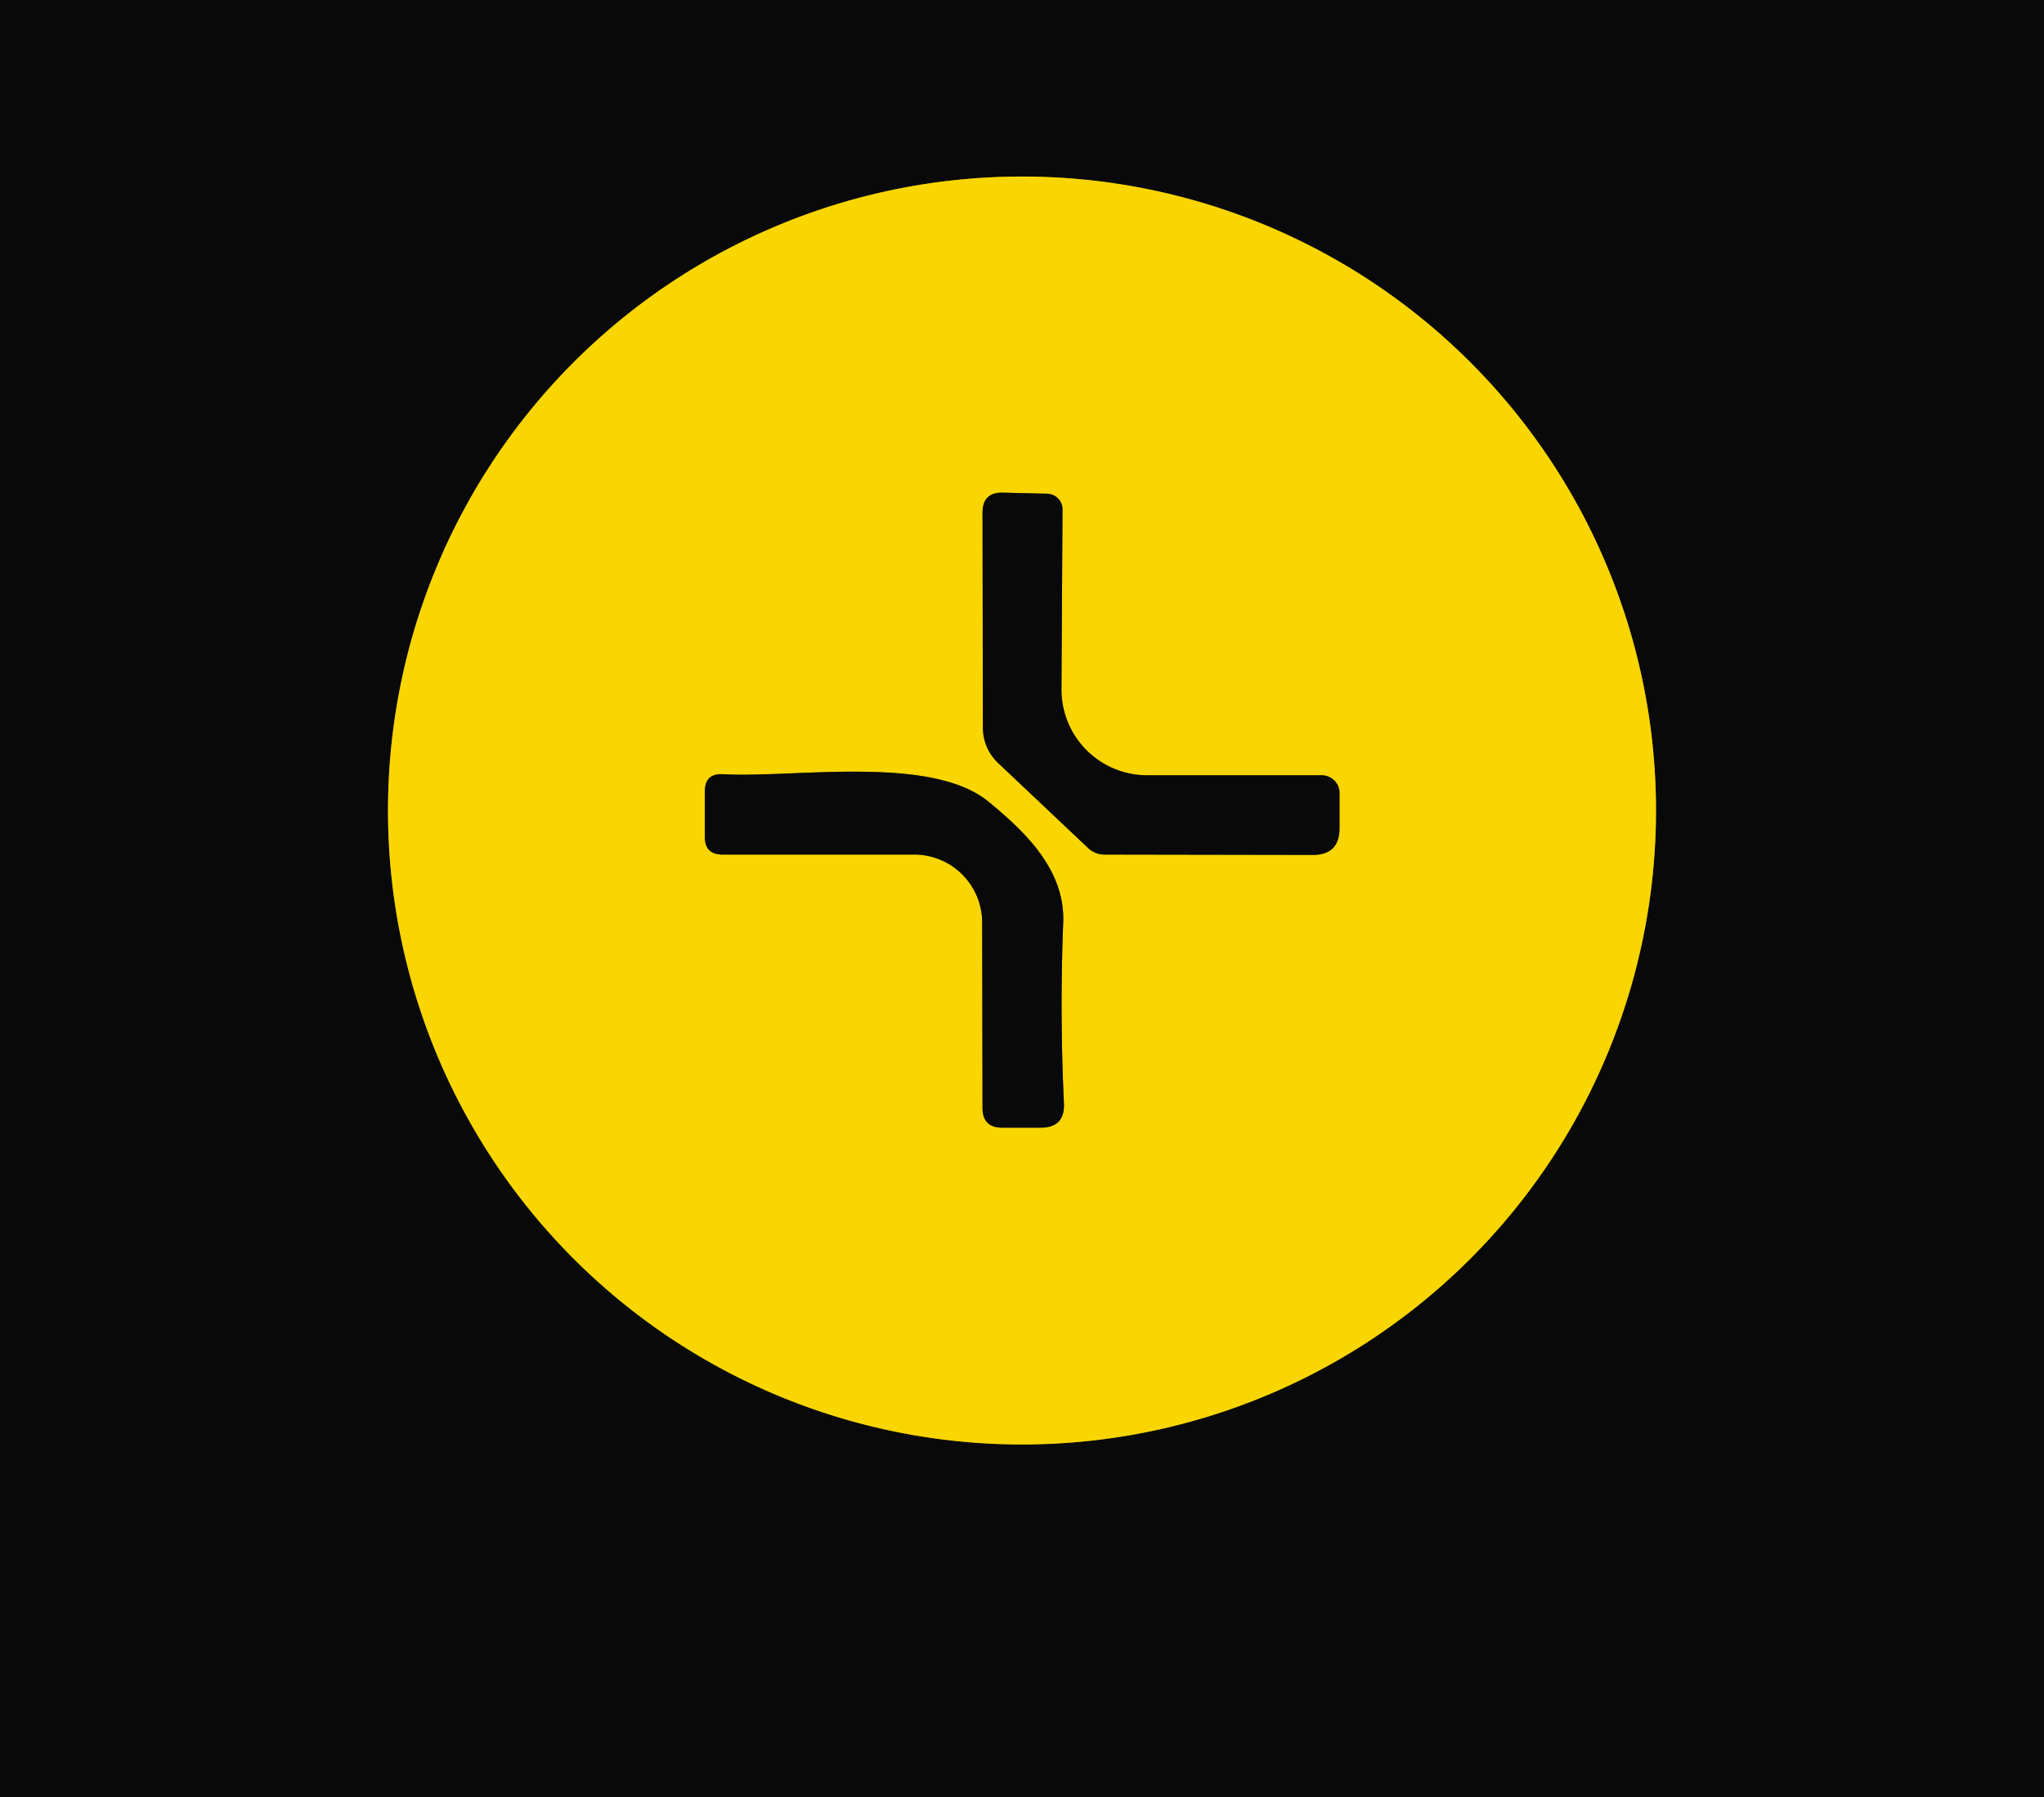
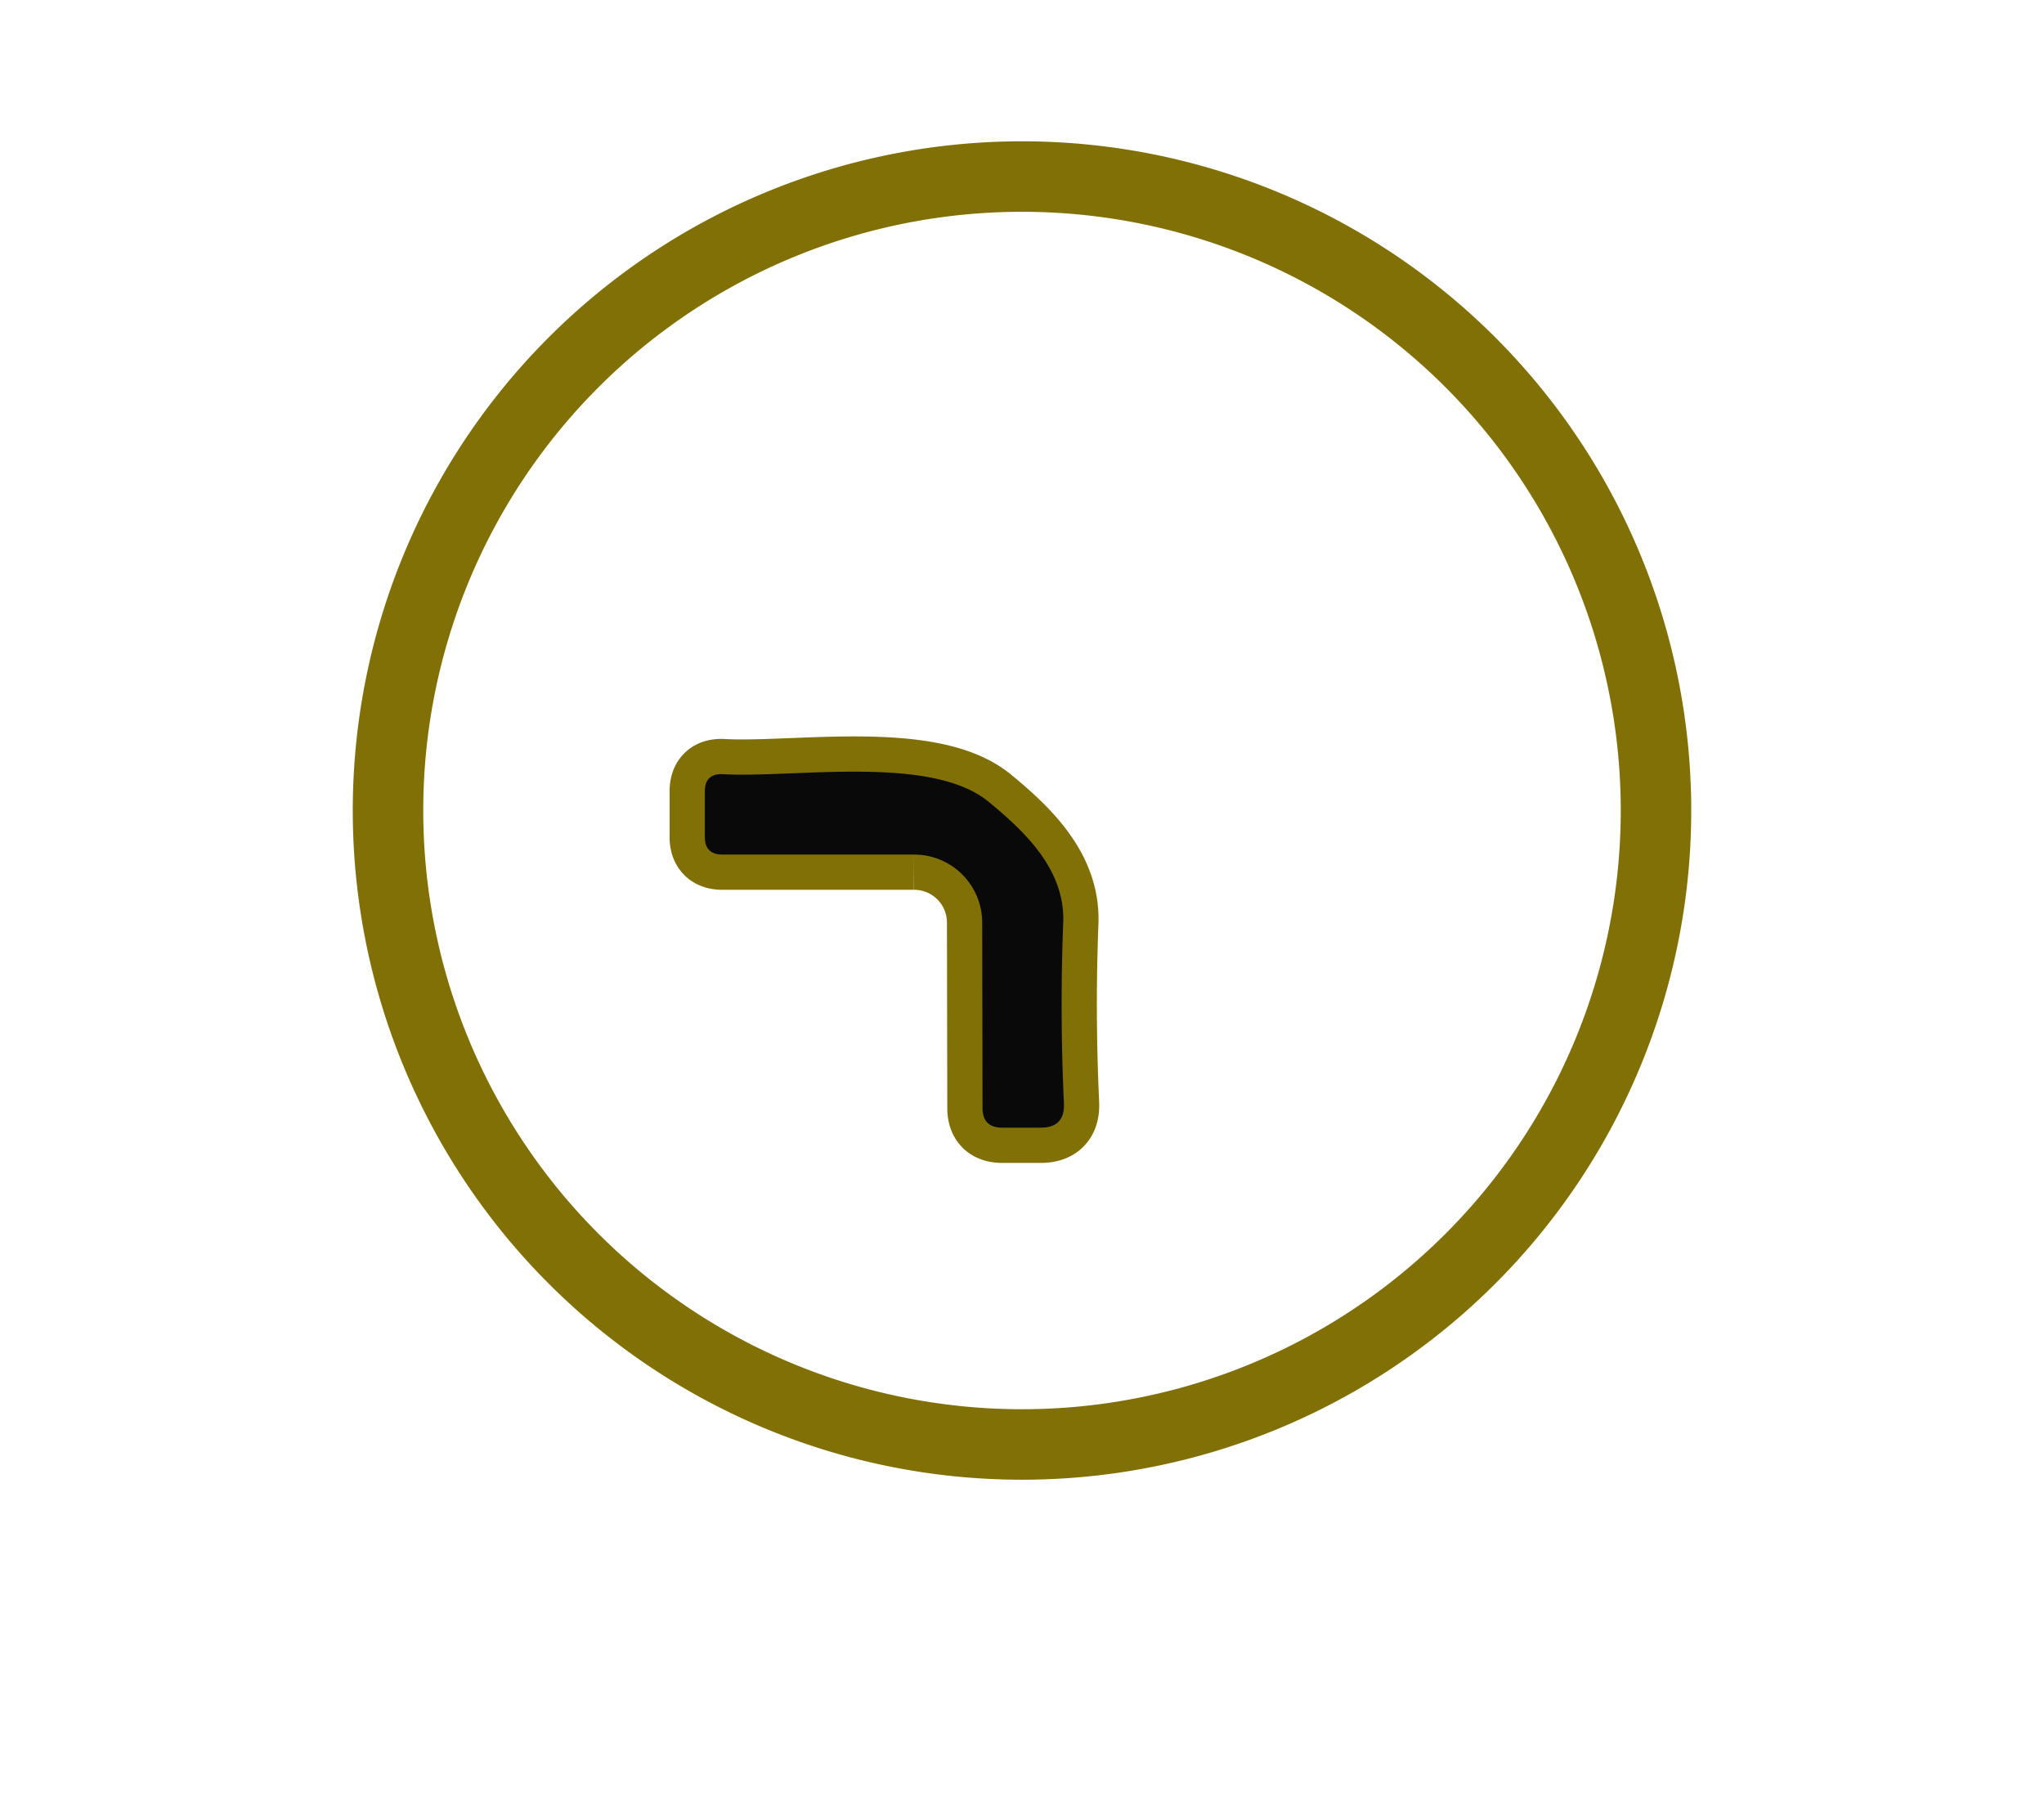
<svg xmlns="http://www.w3.org/2000/svg" version="1.1" viewBox="0.00 0.00 58.00 51.00">
  <g stroke-width="2.00" fill="none" stroke-linecap="butt">
    <path stroke="#817005" vector-effect="non-scaling-stroke" d="   M 46.99 23.00   A 17.99 17.99 0.0 0 0 29.00 5.01   A 17.99 17.99 0.0 0 0 11.01 23.00   A 17.99 17.99 0.0 0 0 29.00 40.99   A 17.99 17.99 0.0 0 0 46.99 23.00" />
-     <path stroke="#817005" vector-effect="non-scaling-stroke" d="   M 32.55 22.00   A 2.43 2.43 0.0 0 1 30.12 19.55   L 30.15 14.46   A 0.45 0.44 1.3 0 0 29.71 14.01   L 28.45 13.98   Q 27.88 13.97 27.88 14.55   L 27.89 20.63   Q 27.89 21.23 28.32 21.65   L 30.86 24.05   A 0.68 0.67 67.2 0 0 31.34 24.25   L 37.25 24.26   Q 38.01 24.26 38.01 23.50   L 38.01 22.50   A 0.51 0.50 -0.0 0 0 37.50 22.00   L 32.55 22.00" />
    <path stroke="#817005" vector-effect="non-scaling-stroke" d="   M 25.93 24.25   A 1.93 1.93 0.0 0 1 27.87 26.18   L 27.88 31.44   Q 27.88 32.00 28.44 32.00   L 29.53 32.00   Q 30.22 32.00 30.19 31.31   Q 30.07 28.73 30.17 26.17   C 30.22 24.69 29.11 23.62 28.05 22.75   C 26.42 21.41 22.56 22.08 20.52 21.97   Q 20.00 21.94 20.00 22.46   L 20.00 23.75   Q 20.00 24.25 20.50 24.25   L 25.93 24.25" />
  </g>
-   <path fill="#090909" d="   M 0.00 0.00   L 58.00 0.00   L 58.00 51.00   L 0.00 51.00   L 0.00 0.00   Z   M 46.99 23.00   A 17.99 17.99 0.0 0 0 29.00 5.01   A 17.99 17.99 0.0 0 0 11.01 23.00   A 17.99 17.99 0.0 0 0 29.00 40.99   A 17.99 17.99 0.0 0 0 46.99 23.00   Z" />
-   <path fill="#f9d601" d="   M 46.99 23.00   A 17.99 17.99 0.0 0 1 29.00 40.99   A 17.99 17.99 0.0 0 1 11.01 23.00   A 17.99 17.99 0.0 0 1 29.00 5.01   A 17.99 17.99 0.0 0 1 46.99 23.00   Z   M 32.55 22.00   A 2.43 2.43 0.0 0 1 30.12 19.55   L 30.15 14.46   A 0.45 0.44 1.3 0 0 29.71 14.01   L 28.45 13.98   Q 27.88 13.97 27.88 14.55   L 27.89 20.63   Q 27.89 21.23 28.32 21.65   L 30.86 24.05   A 0.68 0.67 67.2 0 0 31.34 24.25   L 37.25 24.26   Q 38.01 24.26 38.01 23.50   L 38.01 22.50   A 0.51 0.50 -0.0 0 0 37.50 22.00   L 32.55 22.00   Z   M 25.93 24.25   A 1.93 1.93 0.0 0 1 27.87 26.18   L 27.88 31.44   Q 27.88 32.00 28.44 32.00   L 29.53 32.00   Q 30.22 32.00 30.19 31.31   Q 30.07 28.73 30.17 26.17   C 30.22 24.69 29.11 23.62 28.05 22.75   C 26.42 21.41 22.56 22.08 20.52 21.97   Q 20.00 21.94 20.00 22.46   L 20.00 23.75   Q 20.00 24.25 20.50 24.25   L 25.93 24.25   Z" />
-   <path fill="#090909" d="   M 32.55 22.00   L 37.50 22.00   A 0.51 0.50 0.0 0 1 38.01 22.50   L 38.01 23.50   Q 38.01 24.26 37.25 24.26   L 31.34 24.25   A 0.68 0.67 67.2 0 1 30.86 24.05   L 28.32 21.65   Q 27.89 21.23 27.89 20.63   L 27.88 14.55   Q 27.88 13.97 28.45 13.98   L 29.71 14.01   A 0.45 0.44 1.3 0 1 30.15 14.46   L 30.12 19.55   A 2.43 2.43 0.0 0 0 32.55 22.00   Z" />
  <path fill="#090909" d="   M 25.93 24.25   L 20.50 24.25   Q 20.00 24.25 20.00 23.75   L 20.00 22.46   Q 20.00 21.94 20.52 21.97   C 22.56 22.08 26.42 21.41 28.05 22.75   C 29.11 23.62 30.22 24.69 30.17 26.17   Q 30.07 28.73 30.19 31.31   Q 30.22 32.00 29.53 32.00   L 28.44 32.00   Q 27.88 32.00 27.88 31.44   L 27.87 26.18   A 1.93 1.93 0.0 0 0 25.93 24.25   Z" />
</svg>